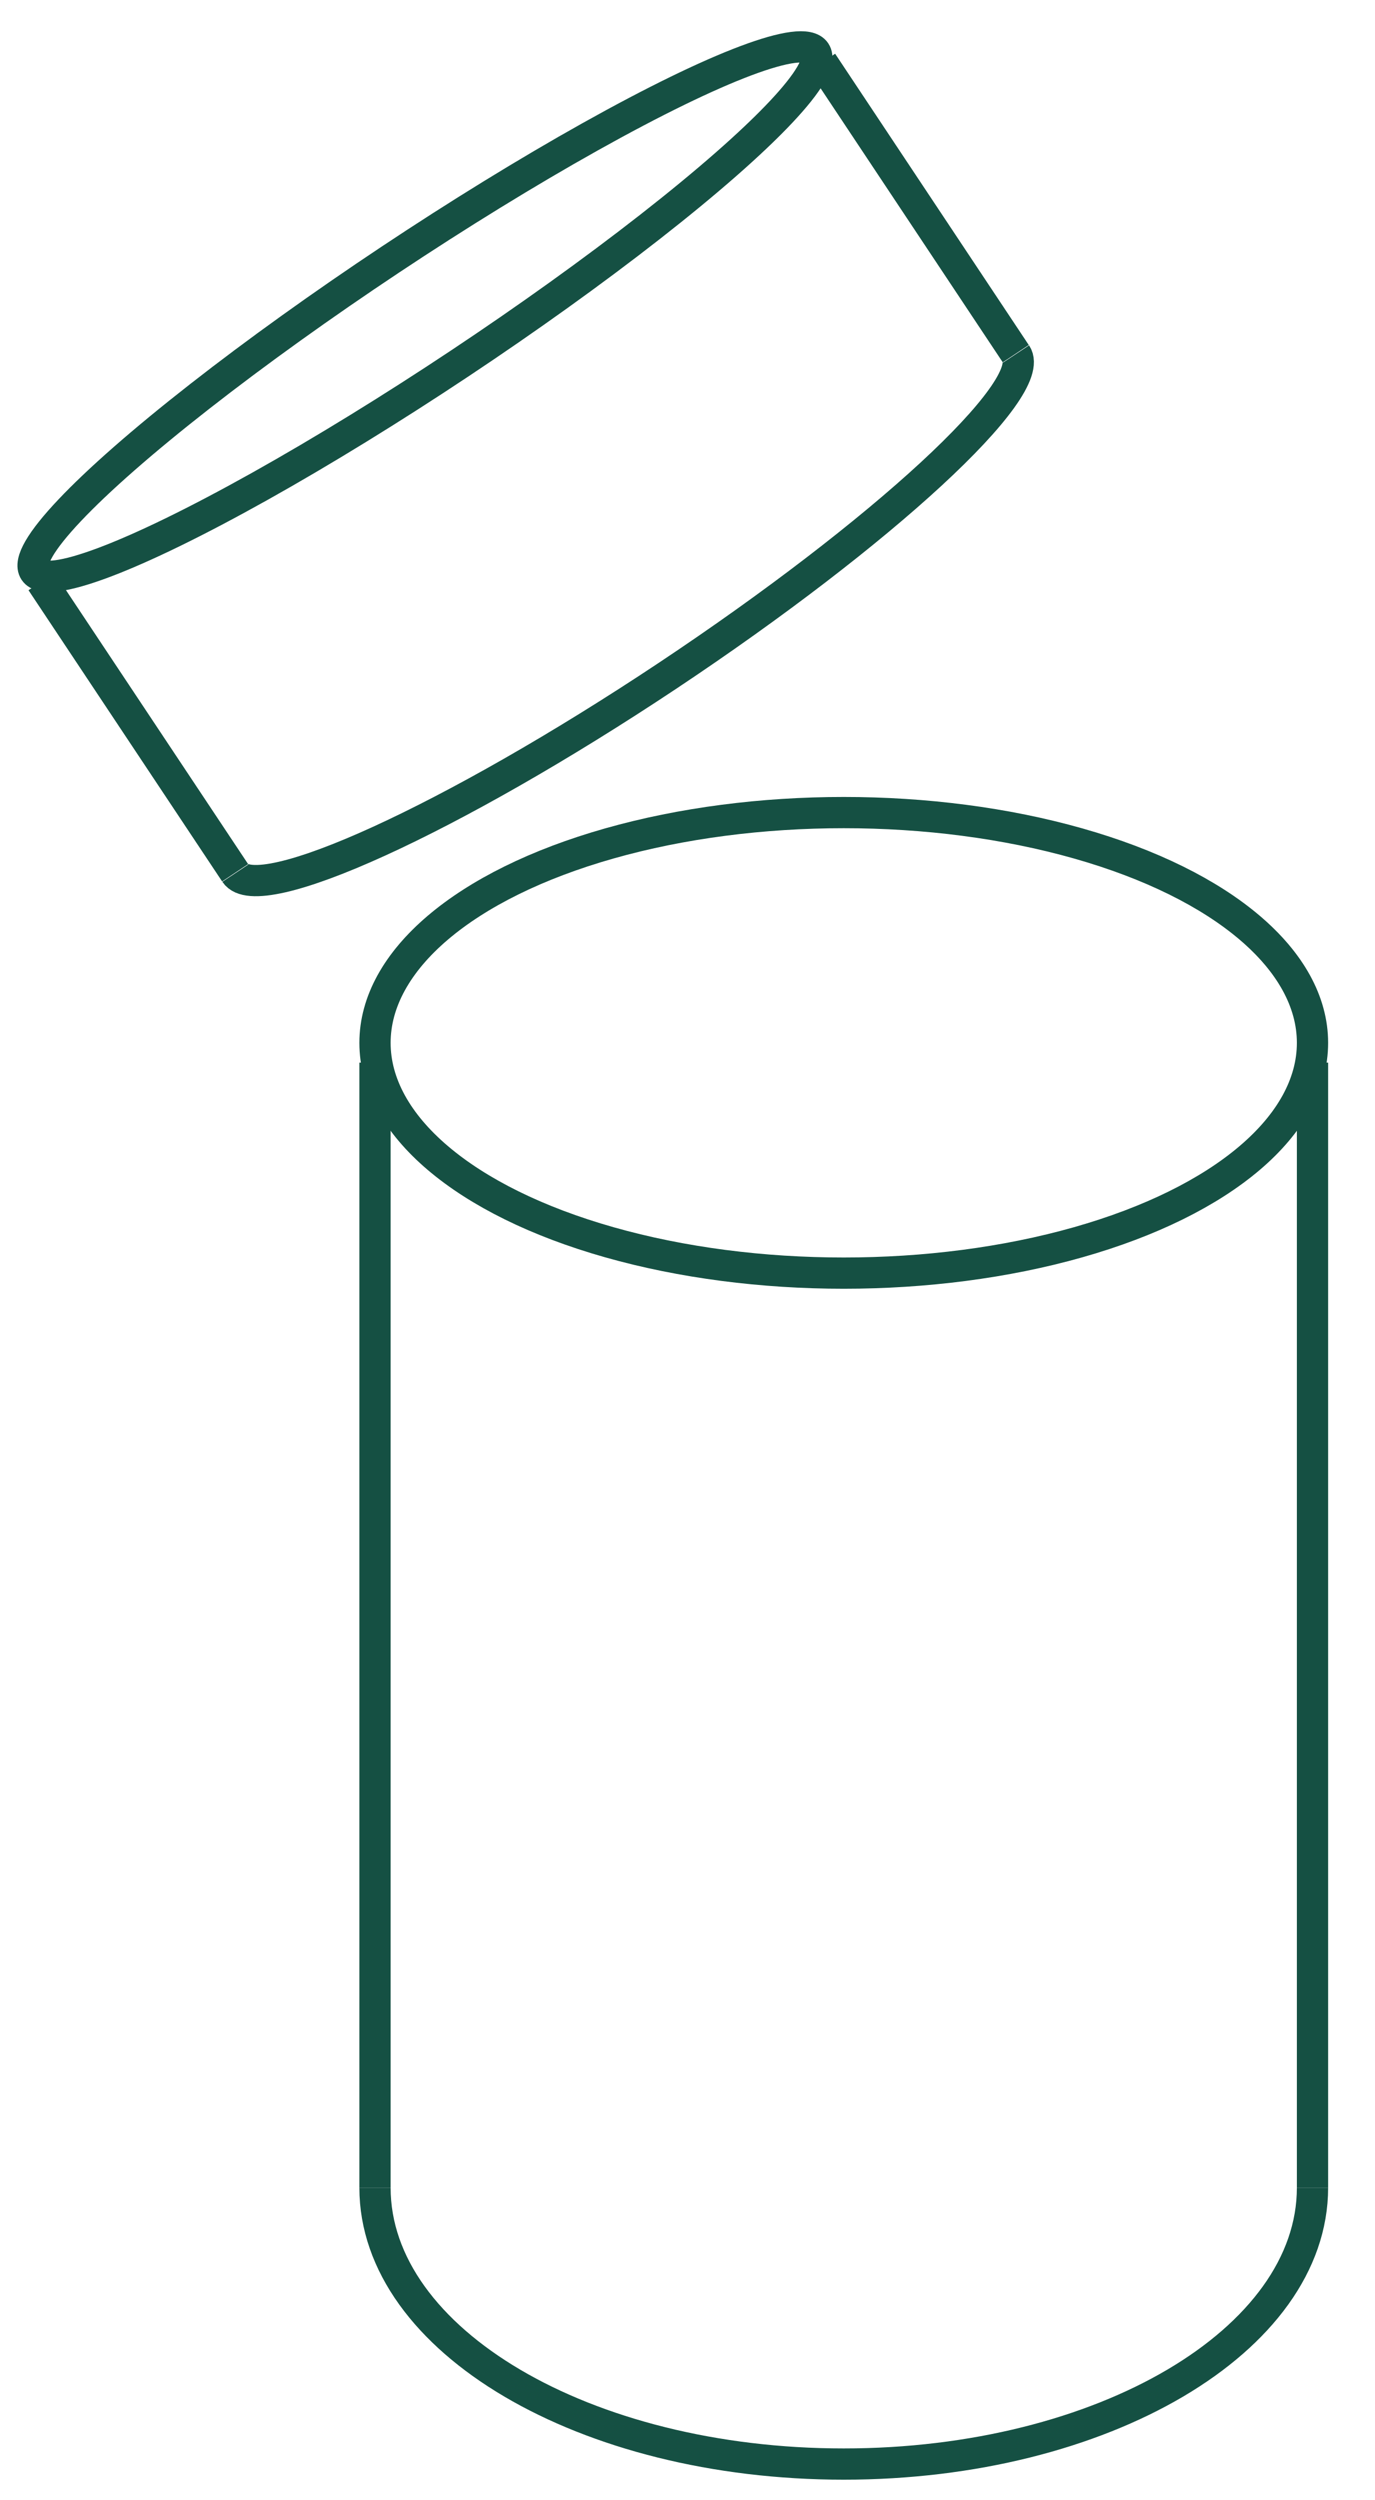
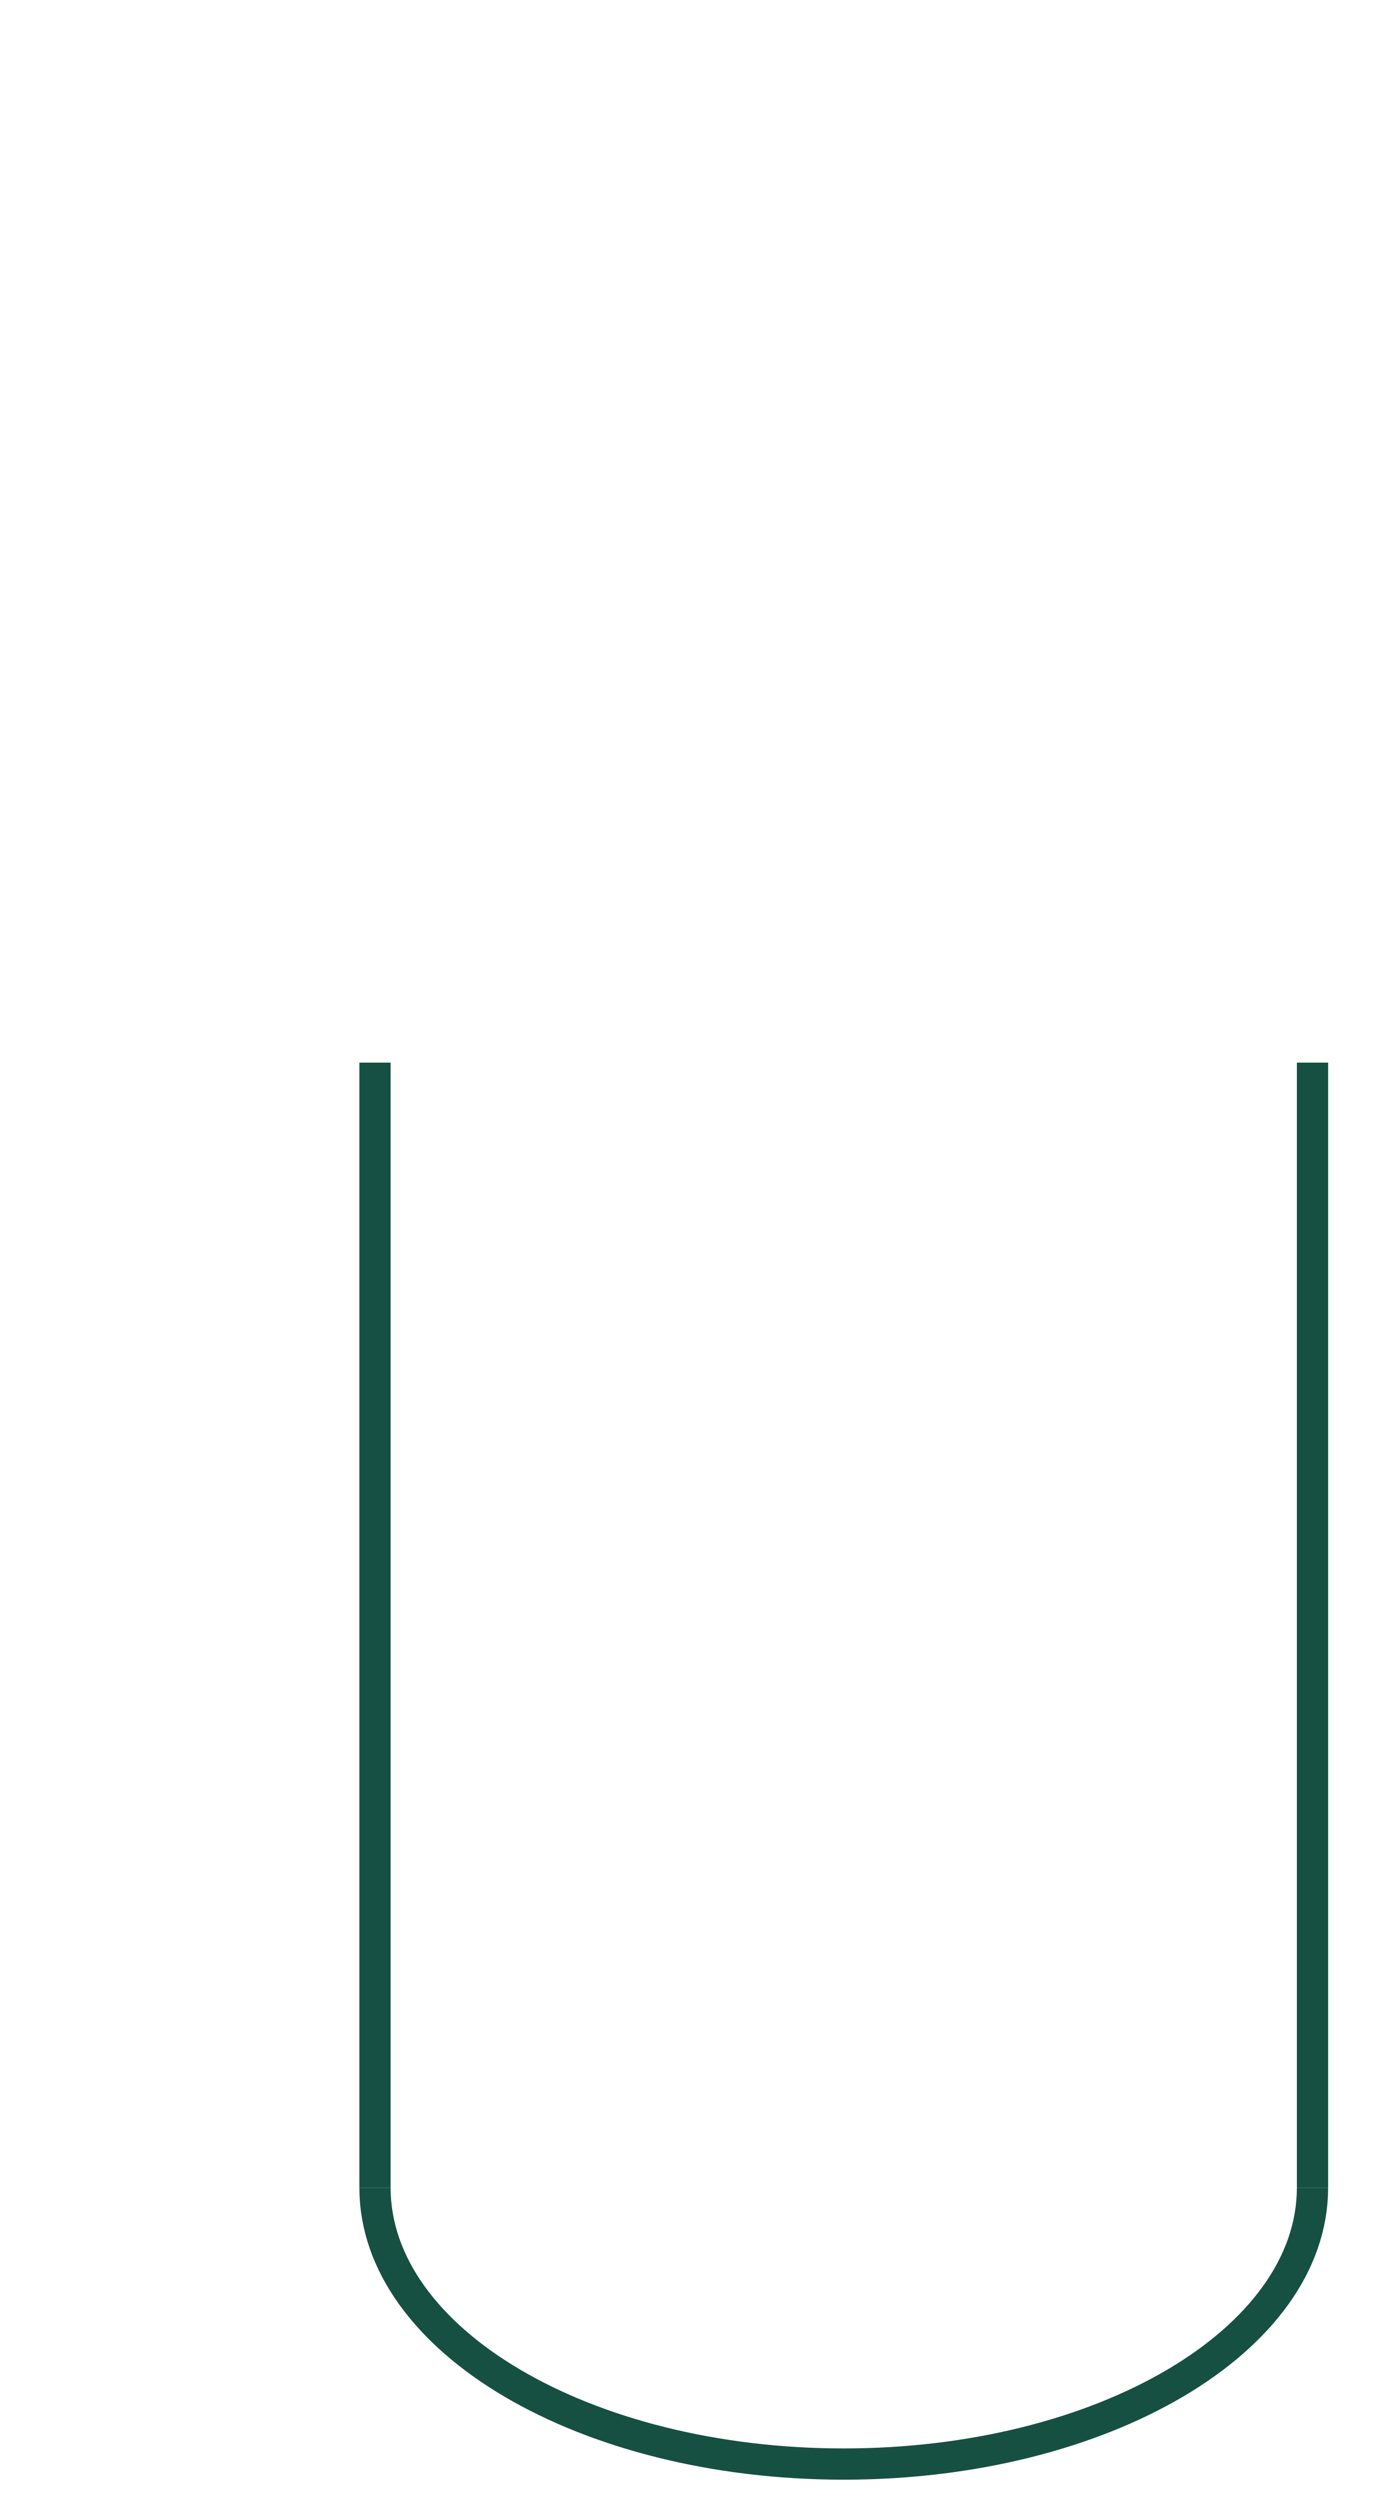
<svg xmlns="http://www.w3.org/2000/svg" width="22" height="40" viewBox="0 0 22 40" fill="none">
-   <ellipse cx="13.5" cy="16.684" rx="7.5" ry="3.684" stroke="#155043" stroke-width="0.5" />
  <path d="M21 35C21 37.442 17.642 39.421 13.5 39.421C9.358 39.421 6 37.442 6 35" stroke="#155043" stroke-width="0.5" />
  <path d="M6 17V35" stroke="#155043" stroke-width="0.5" />
  <path d="M21 17V35" stroke="#155043" stroke-width="0.5" />
-   <ellipse cx="6.799" cy="4.985" rx="7.5" ry="0.999" transform="rotate(-33.62 6.799 4.985)" stroke="#155043" stroke-width="0.5" />
-   <path d="M16.257 5.663C16.623 6.215 14.124 8.521 10.675 10.815C7.226 13.108 4.132 14.52 3.766 13.969" stroke="#155043" stroke-width="0.5" />
-   <path d="M0.664 9.304L3.762 13.963" stroke="#155043" stroke-width="0.5" />
-   <path d="M13.154 0.998L16.252 5.658" stroke="#155043" stroke-width="0.5" />
</svg>